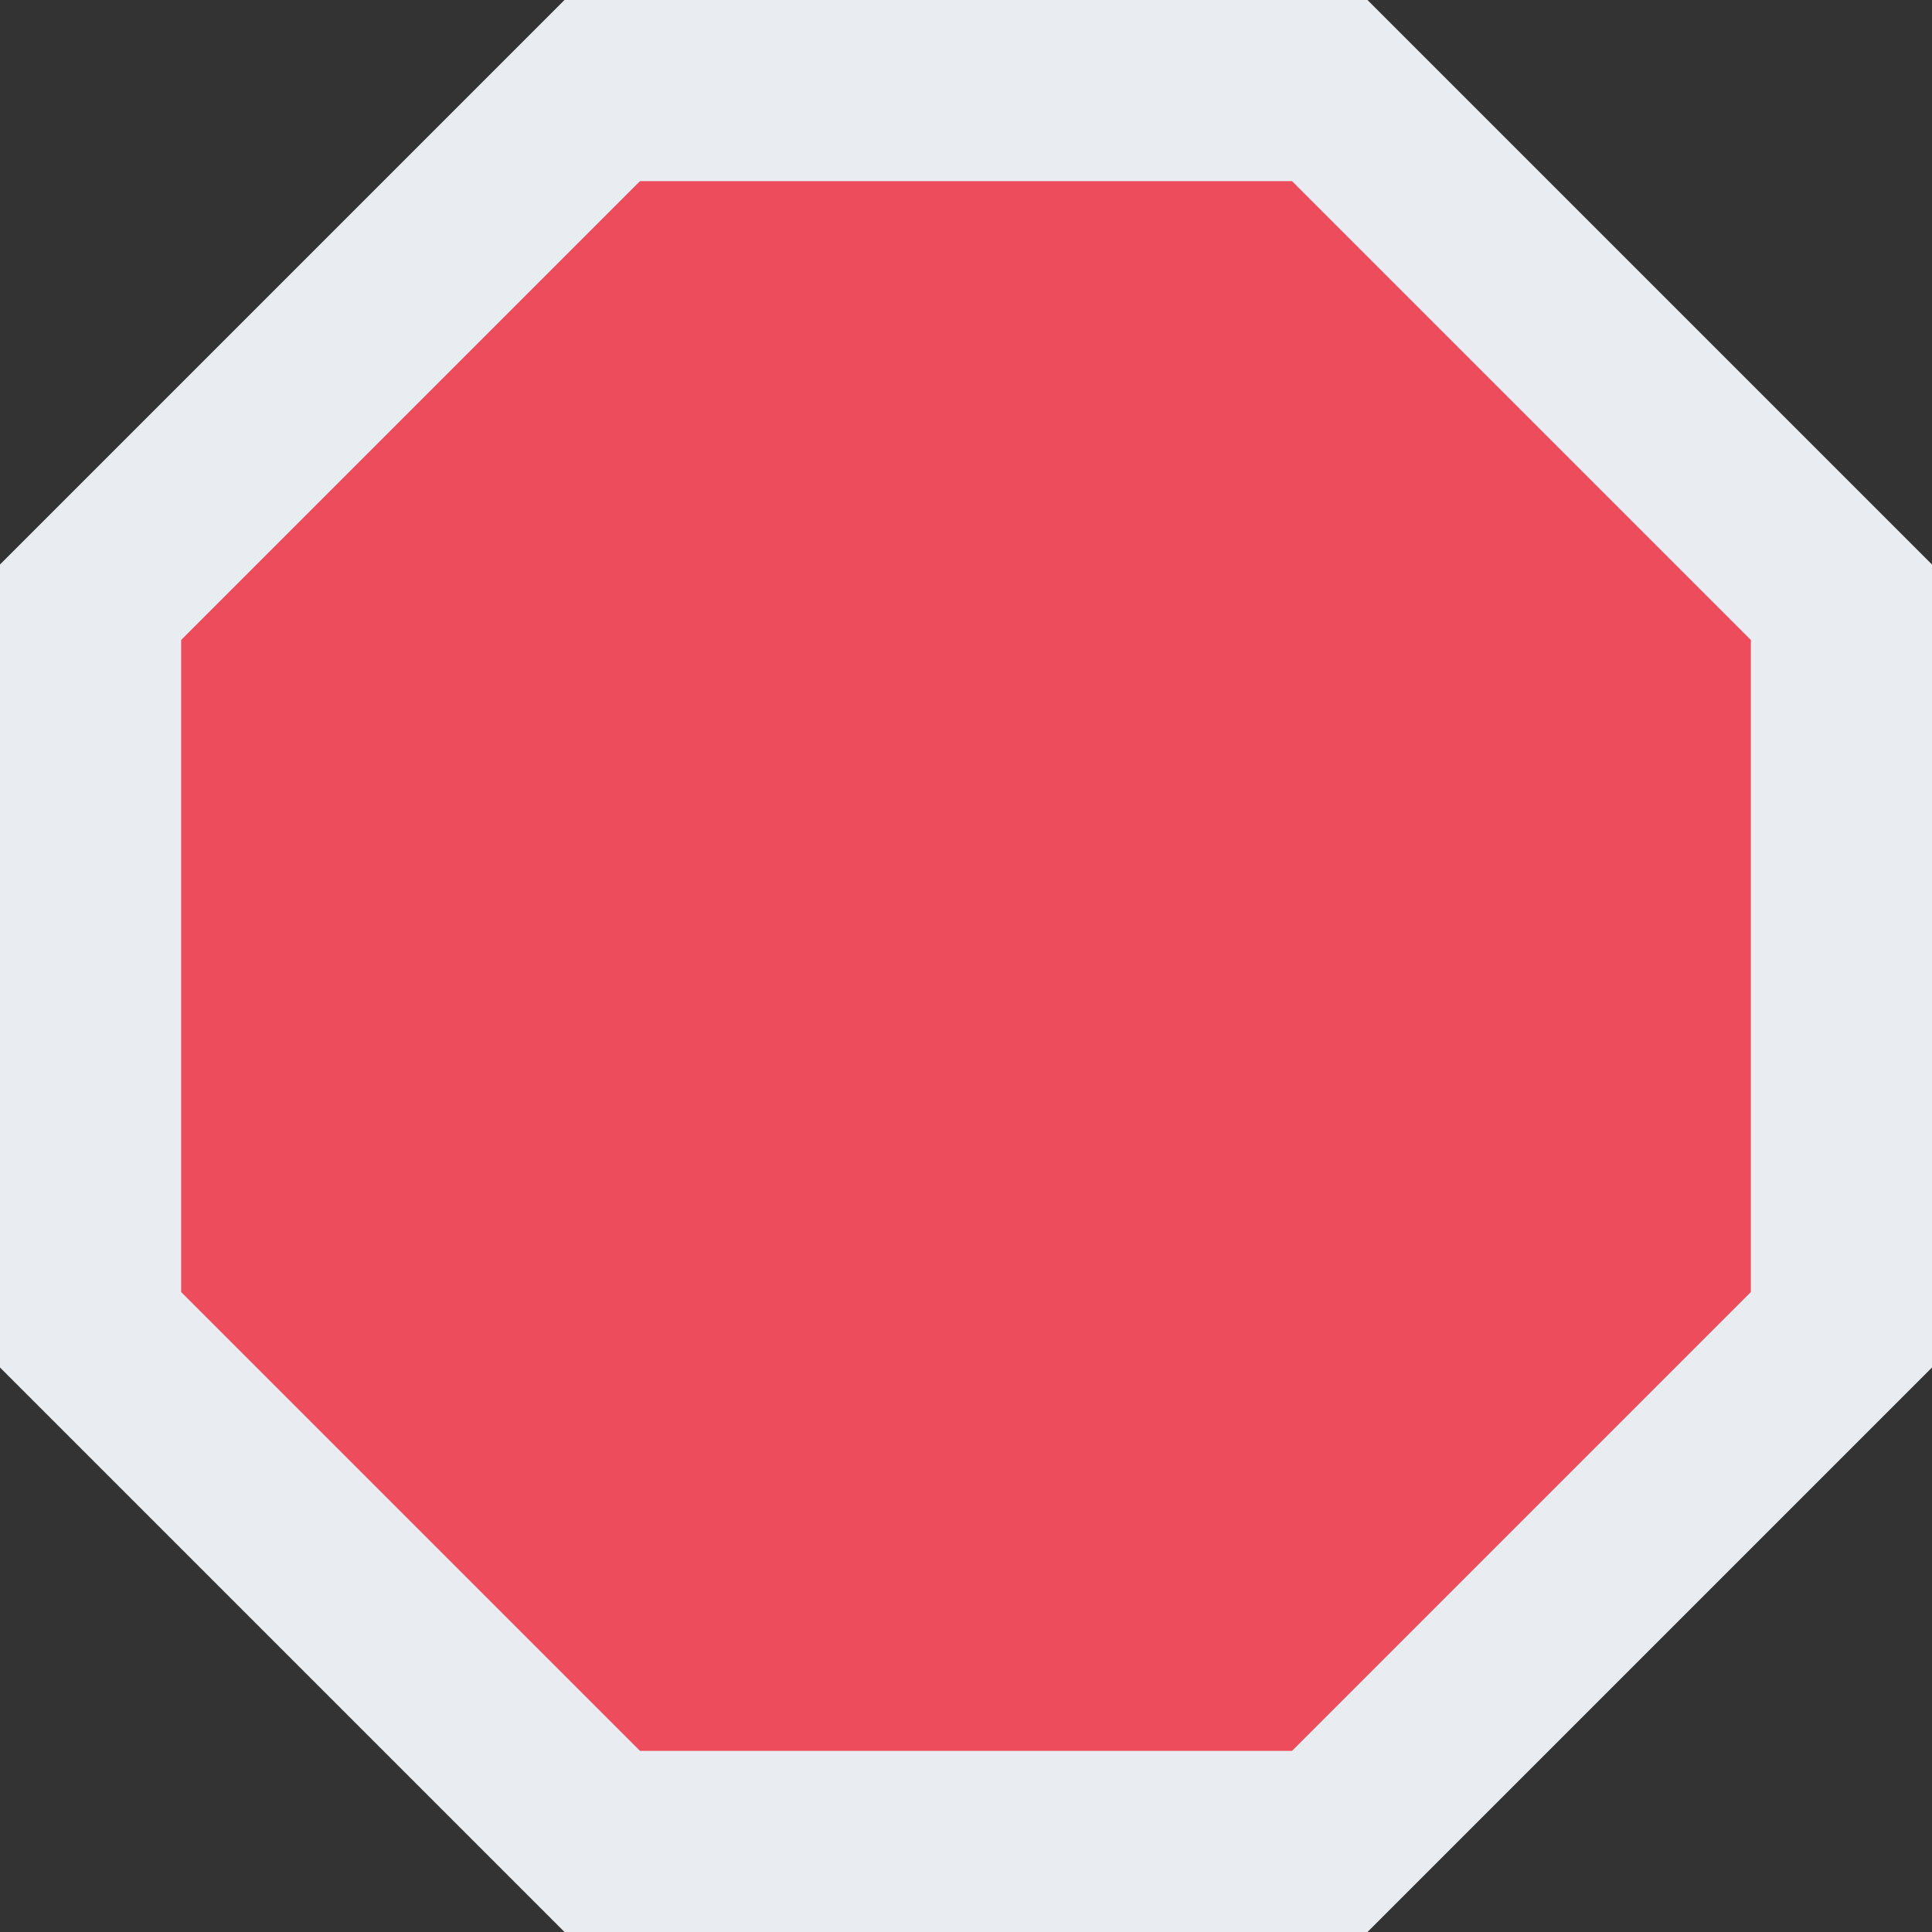
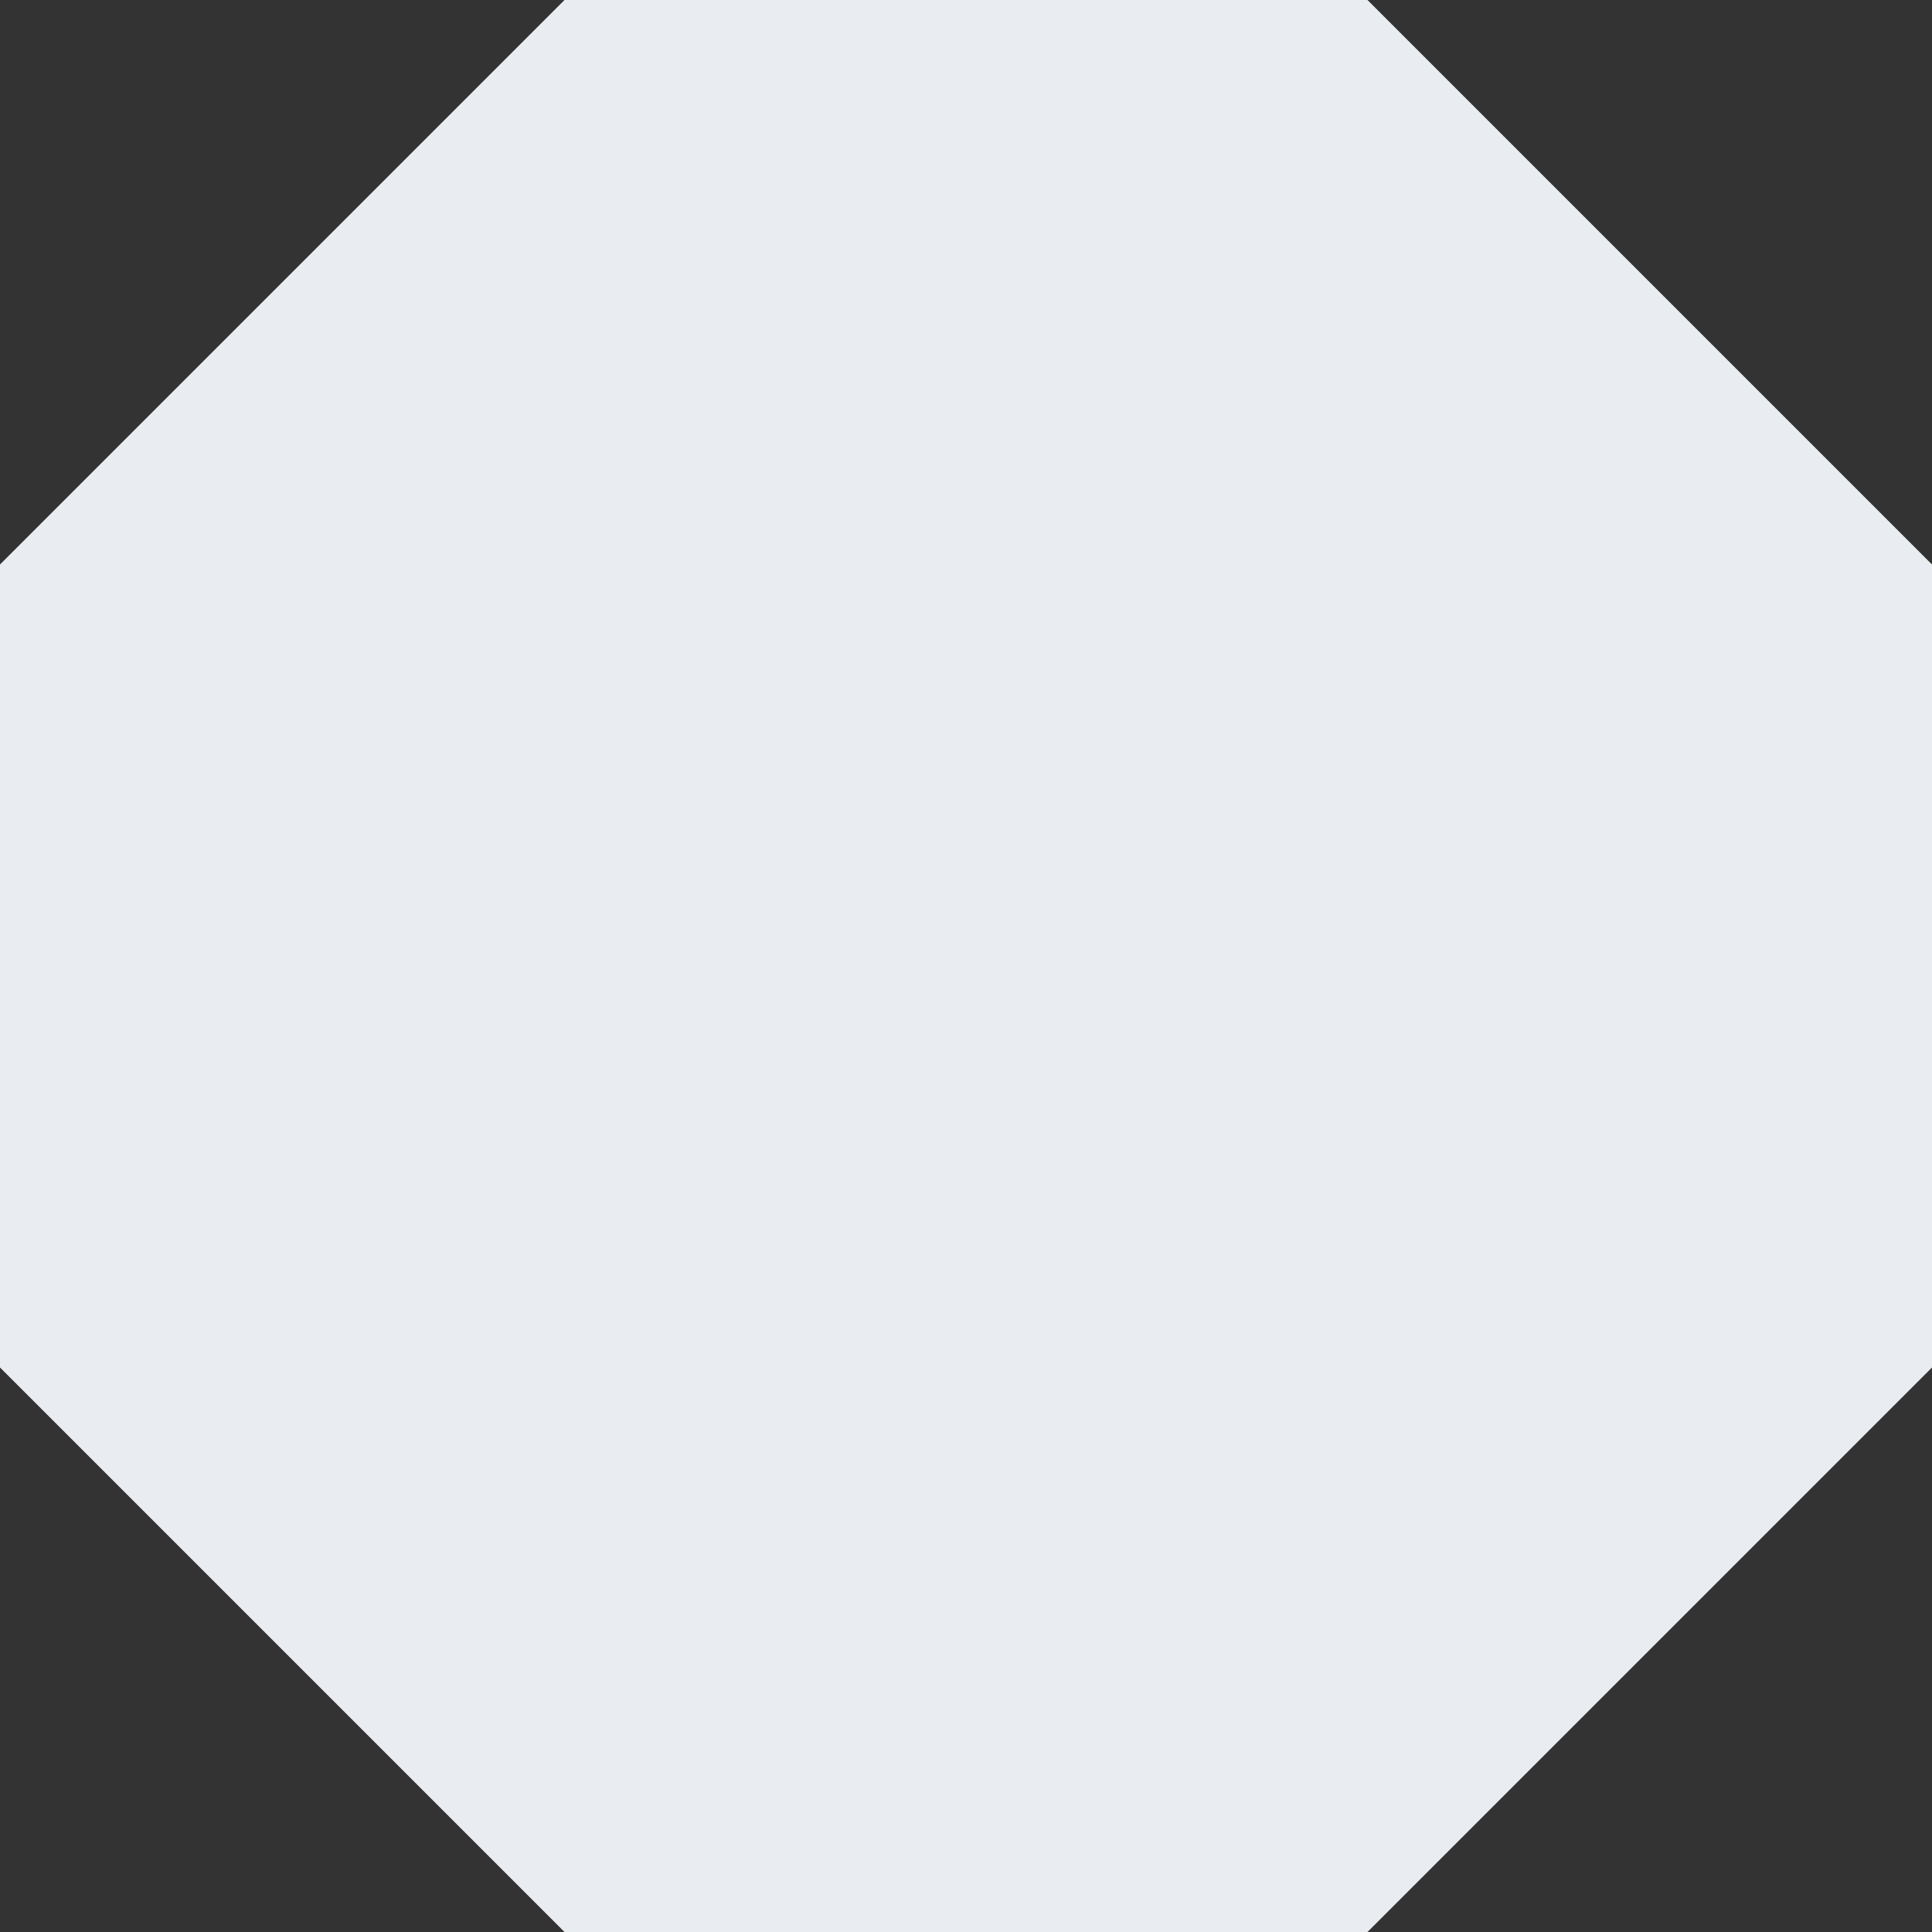
<svg xmlns="http://www.w3.org/2000/svg" width="800" height="800" viewBox="0 0 64 64">
  <rect x="0" y="0" width="64" height="64" fill="#333333" stroke="none" />
  <path fill="#e9edf2" d="M64 45.3L45.3 64H18.7L0 45.3V18.7L18.7 0h26.6L64 18.7z" />
-   <path fill="#ed4c5c" d="M58 42.8L42.8 58H21.2L6 42.8V21.2L21.2 6h21.6L58 21.2z" />
</svg>